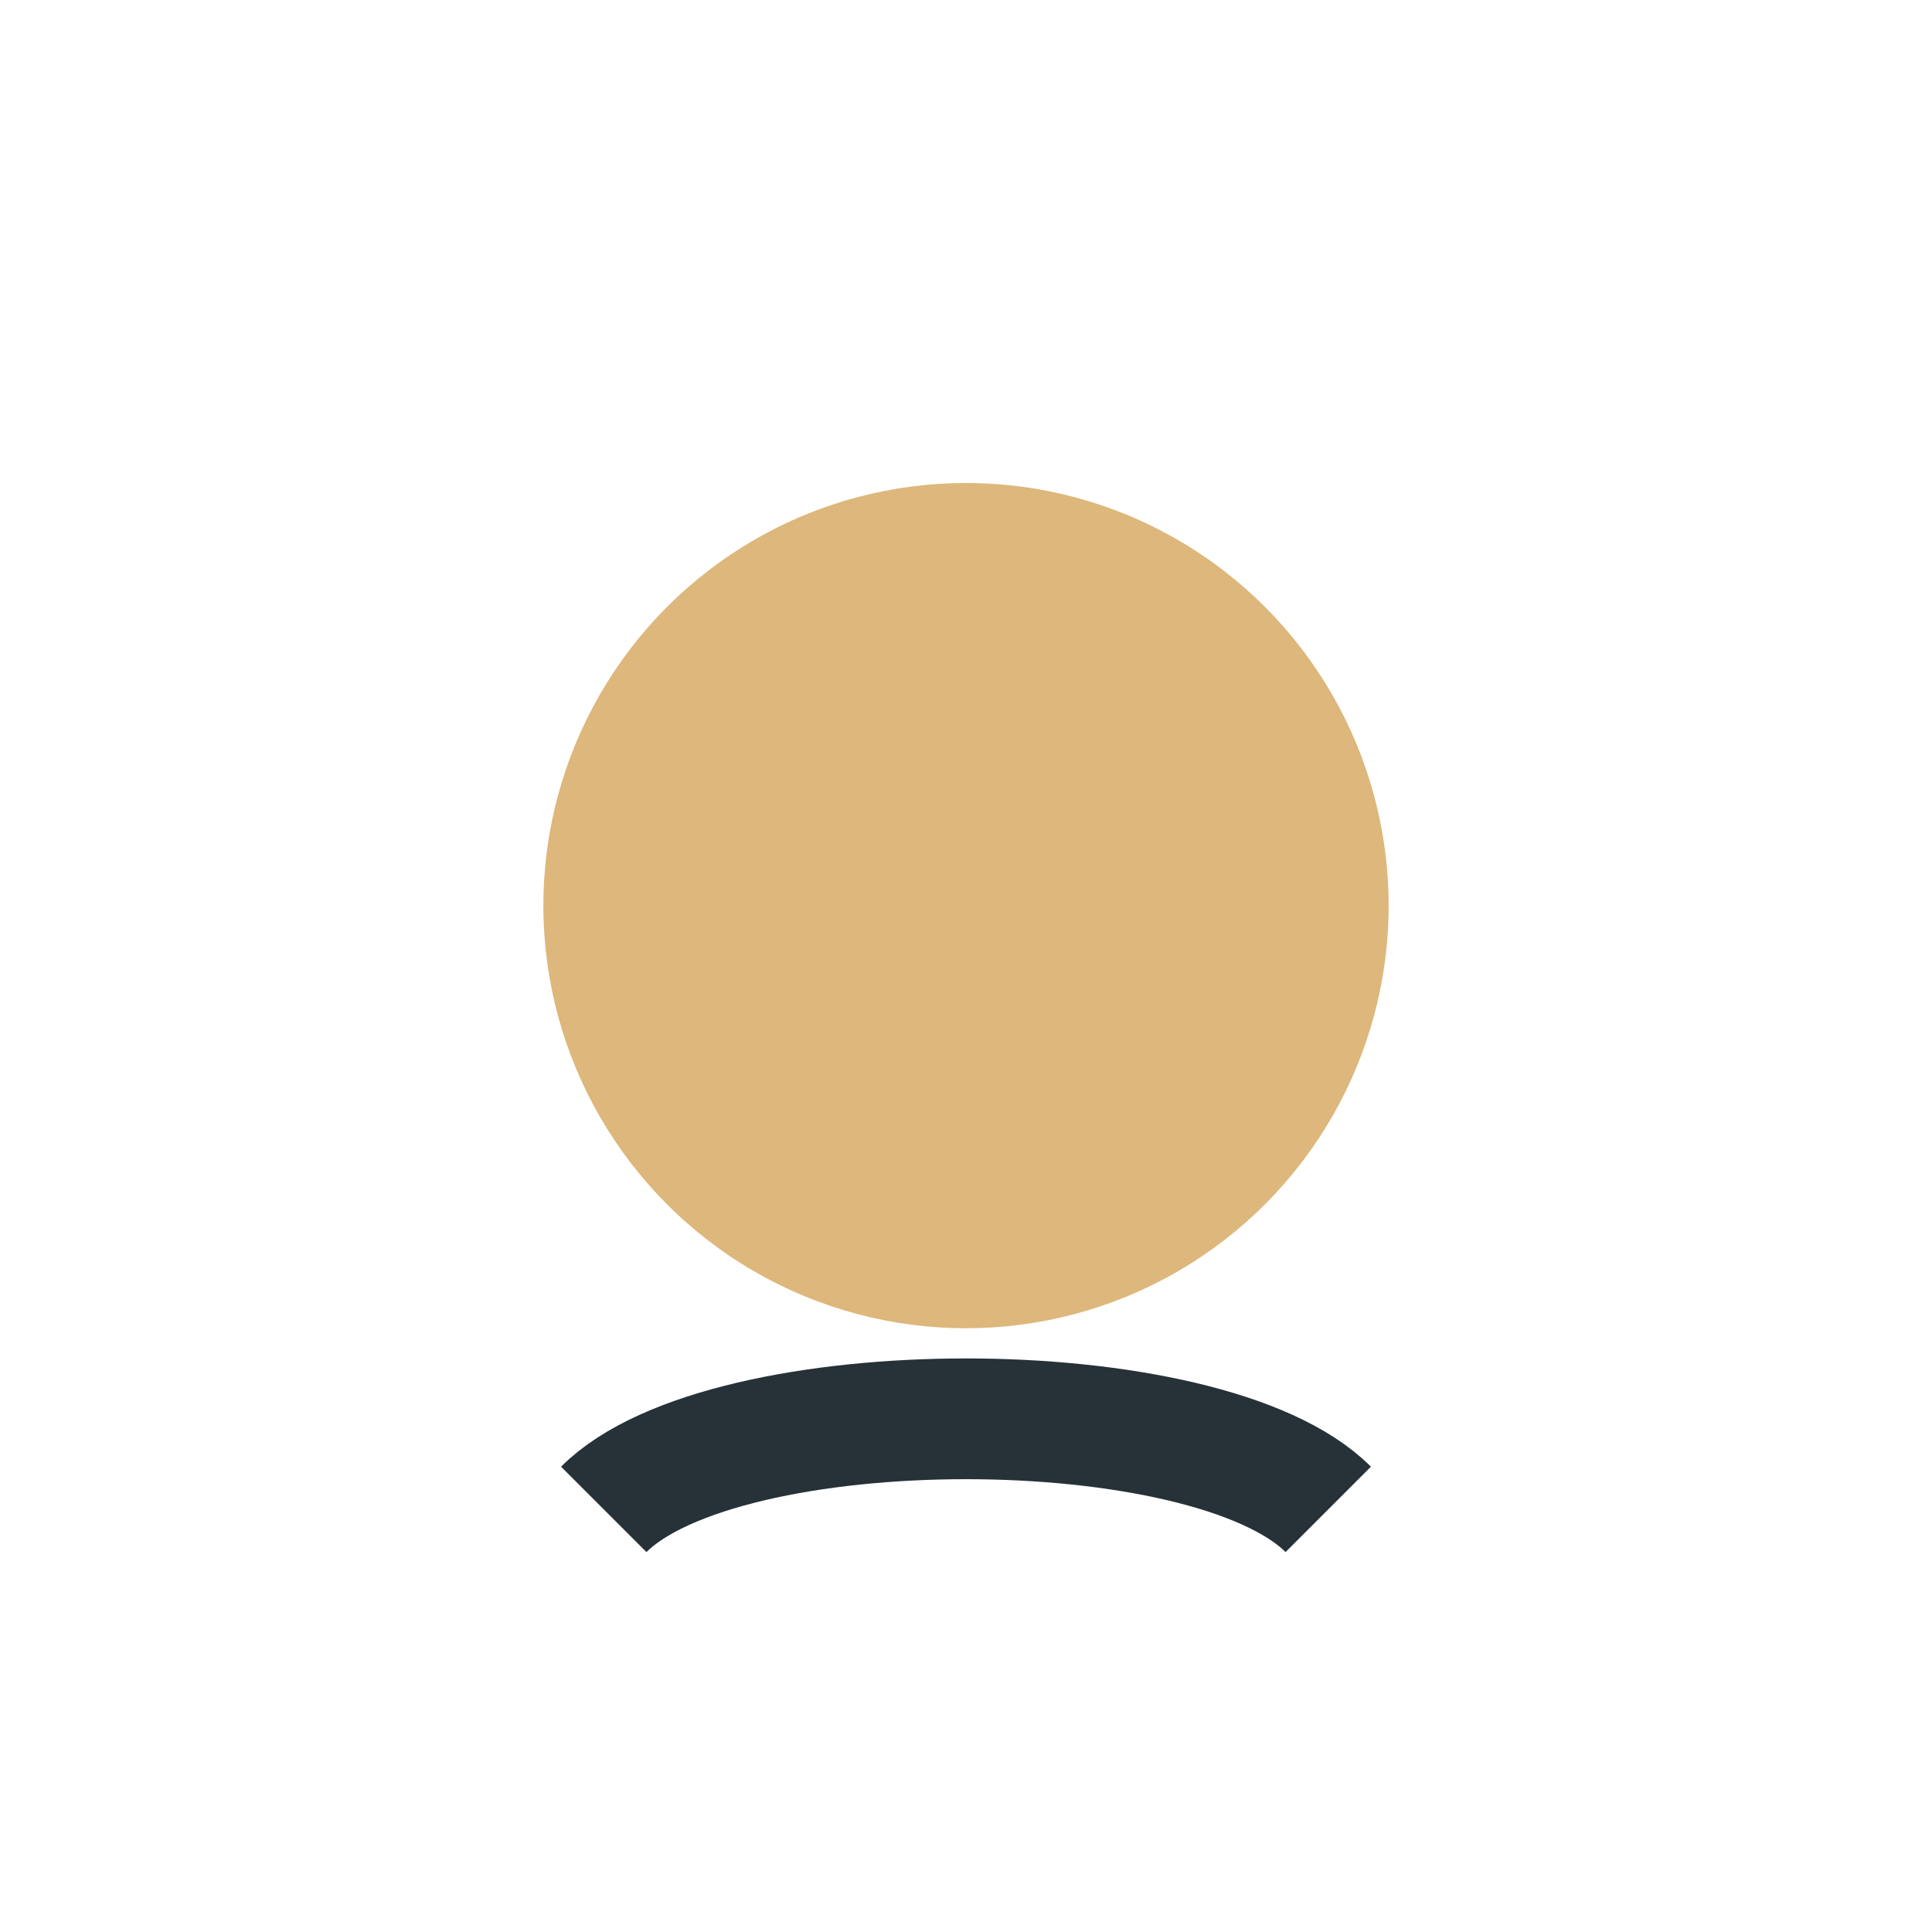
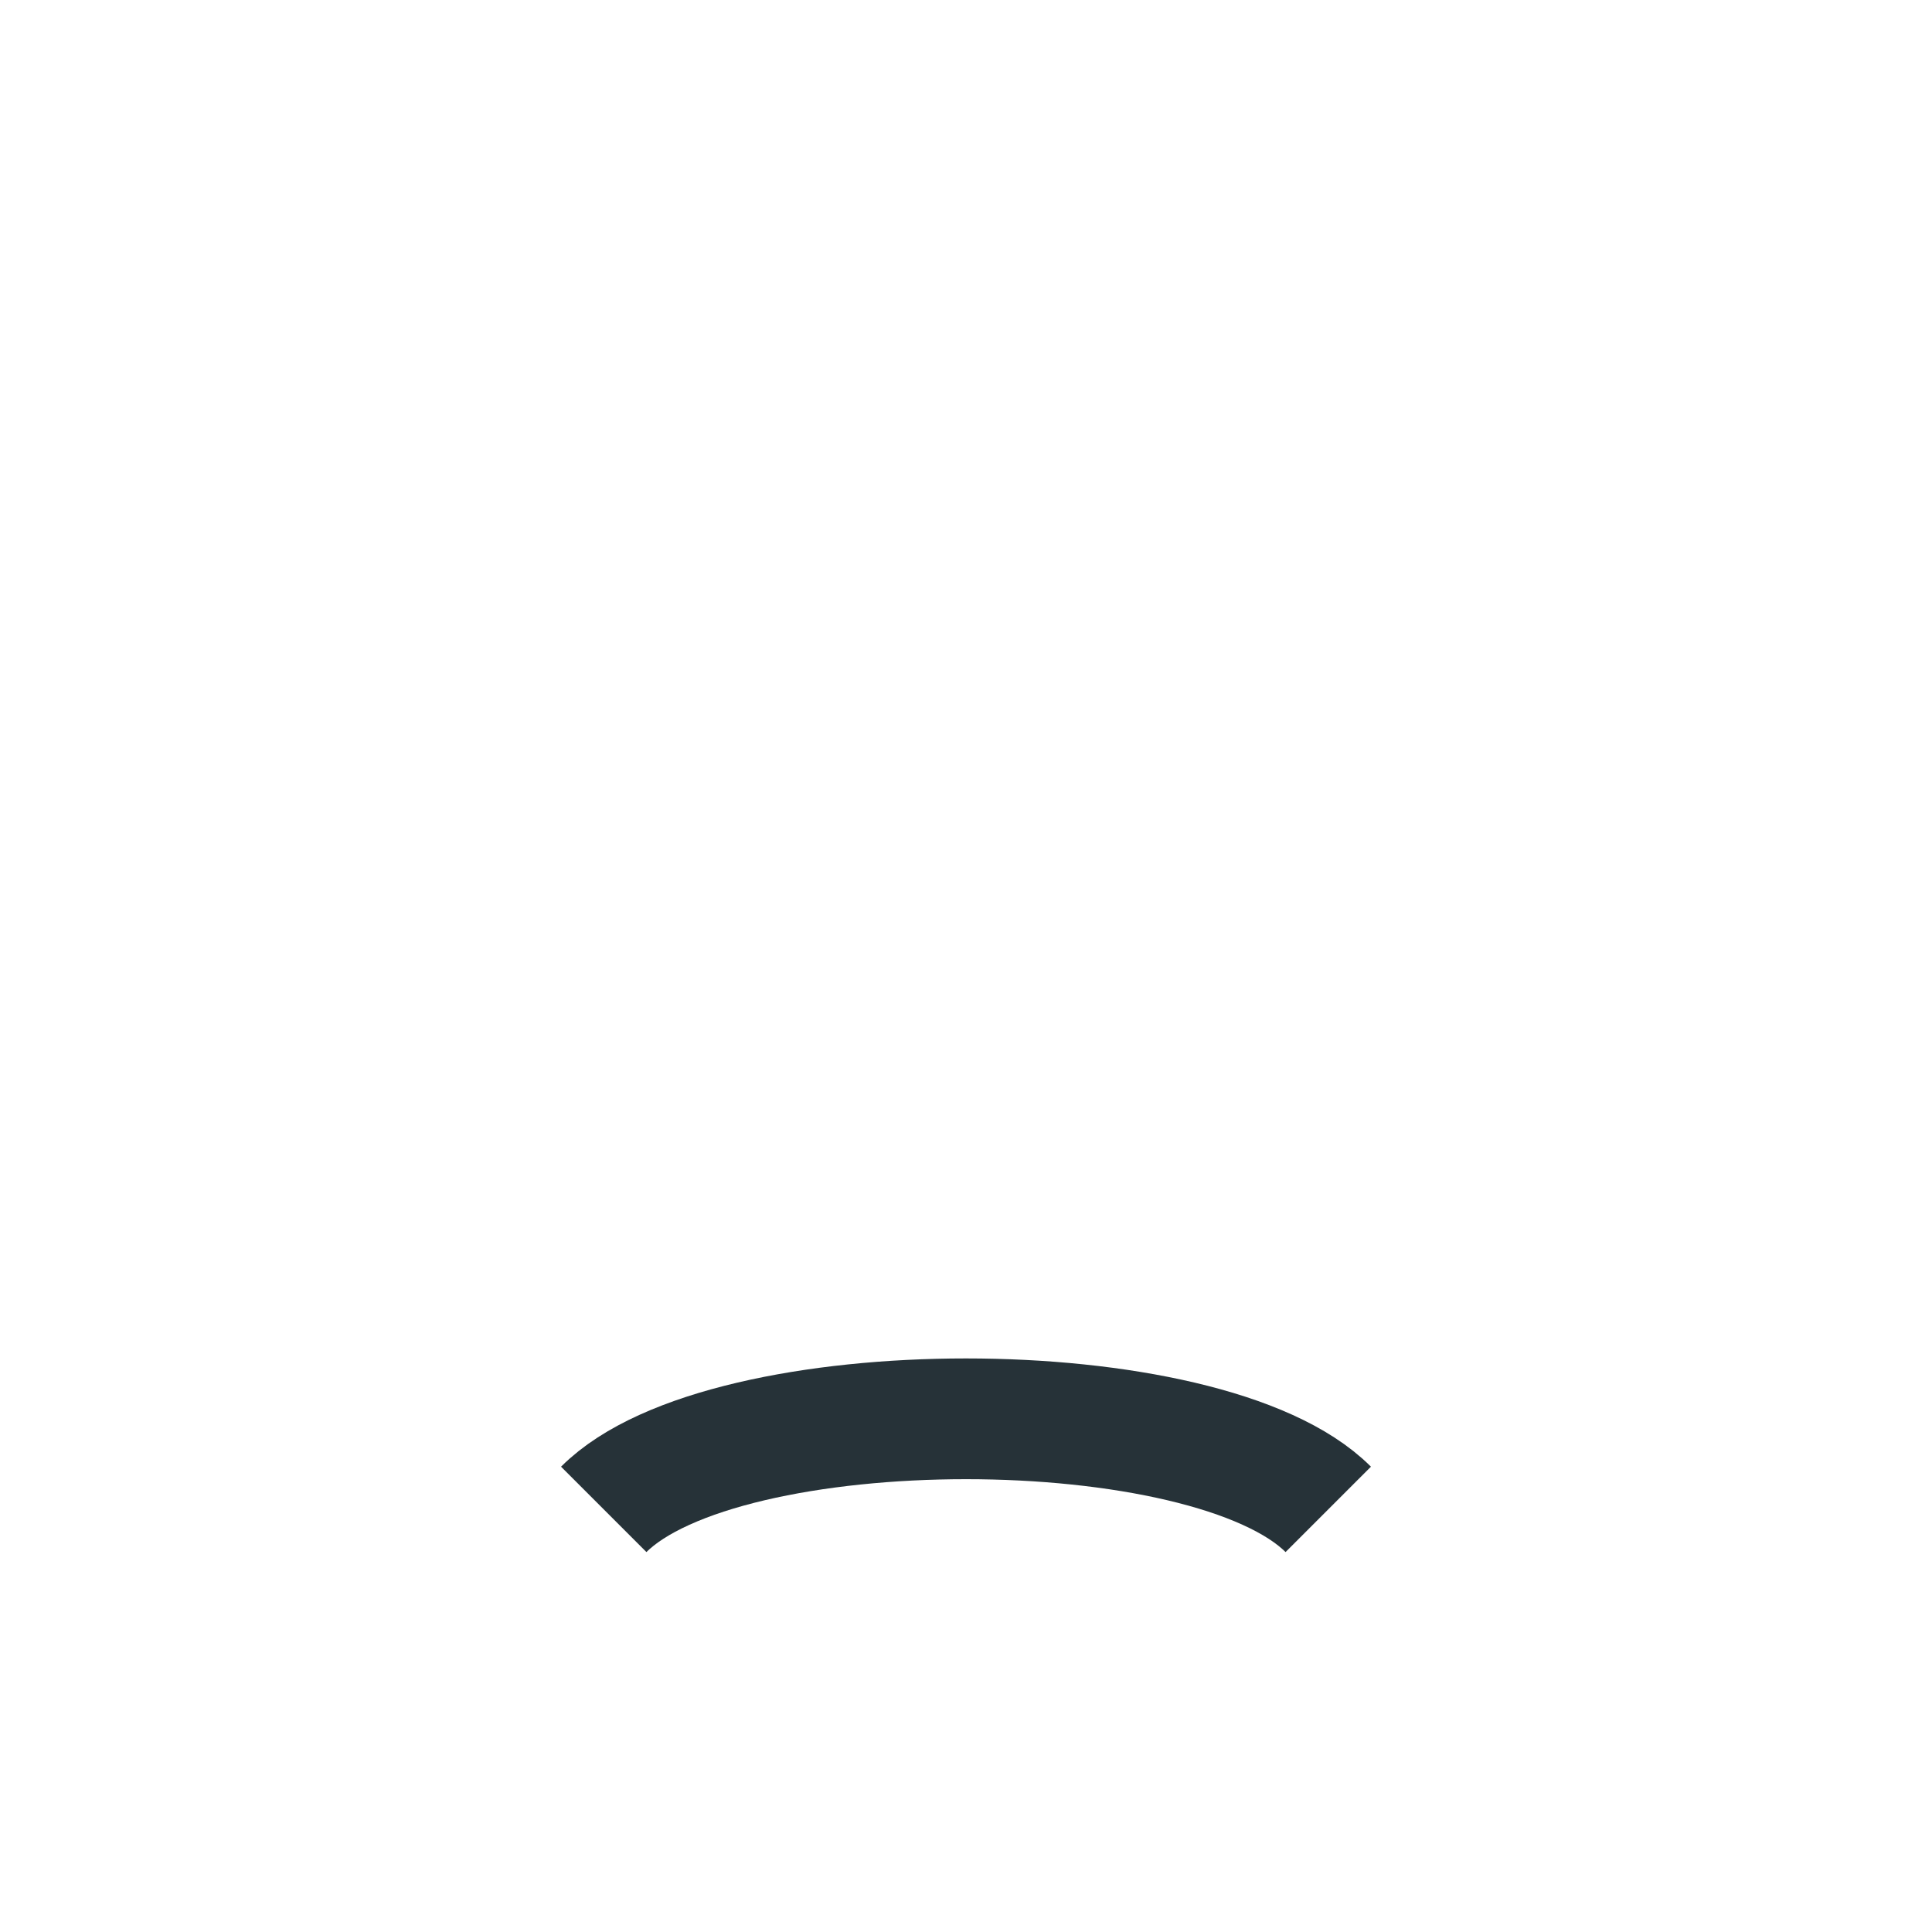
<svg xmlns="http://www.w3.org/2000/svg" width="32" height="32" viewBox="0 0 32 32">
-   <circle cx="16" cy="15" r="7" fill="#DDB77B" />
  <path d="M10 25c2-2 10-2 12 0" stroke="#263238" stroke-width="2" fill="none" />
</svg>